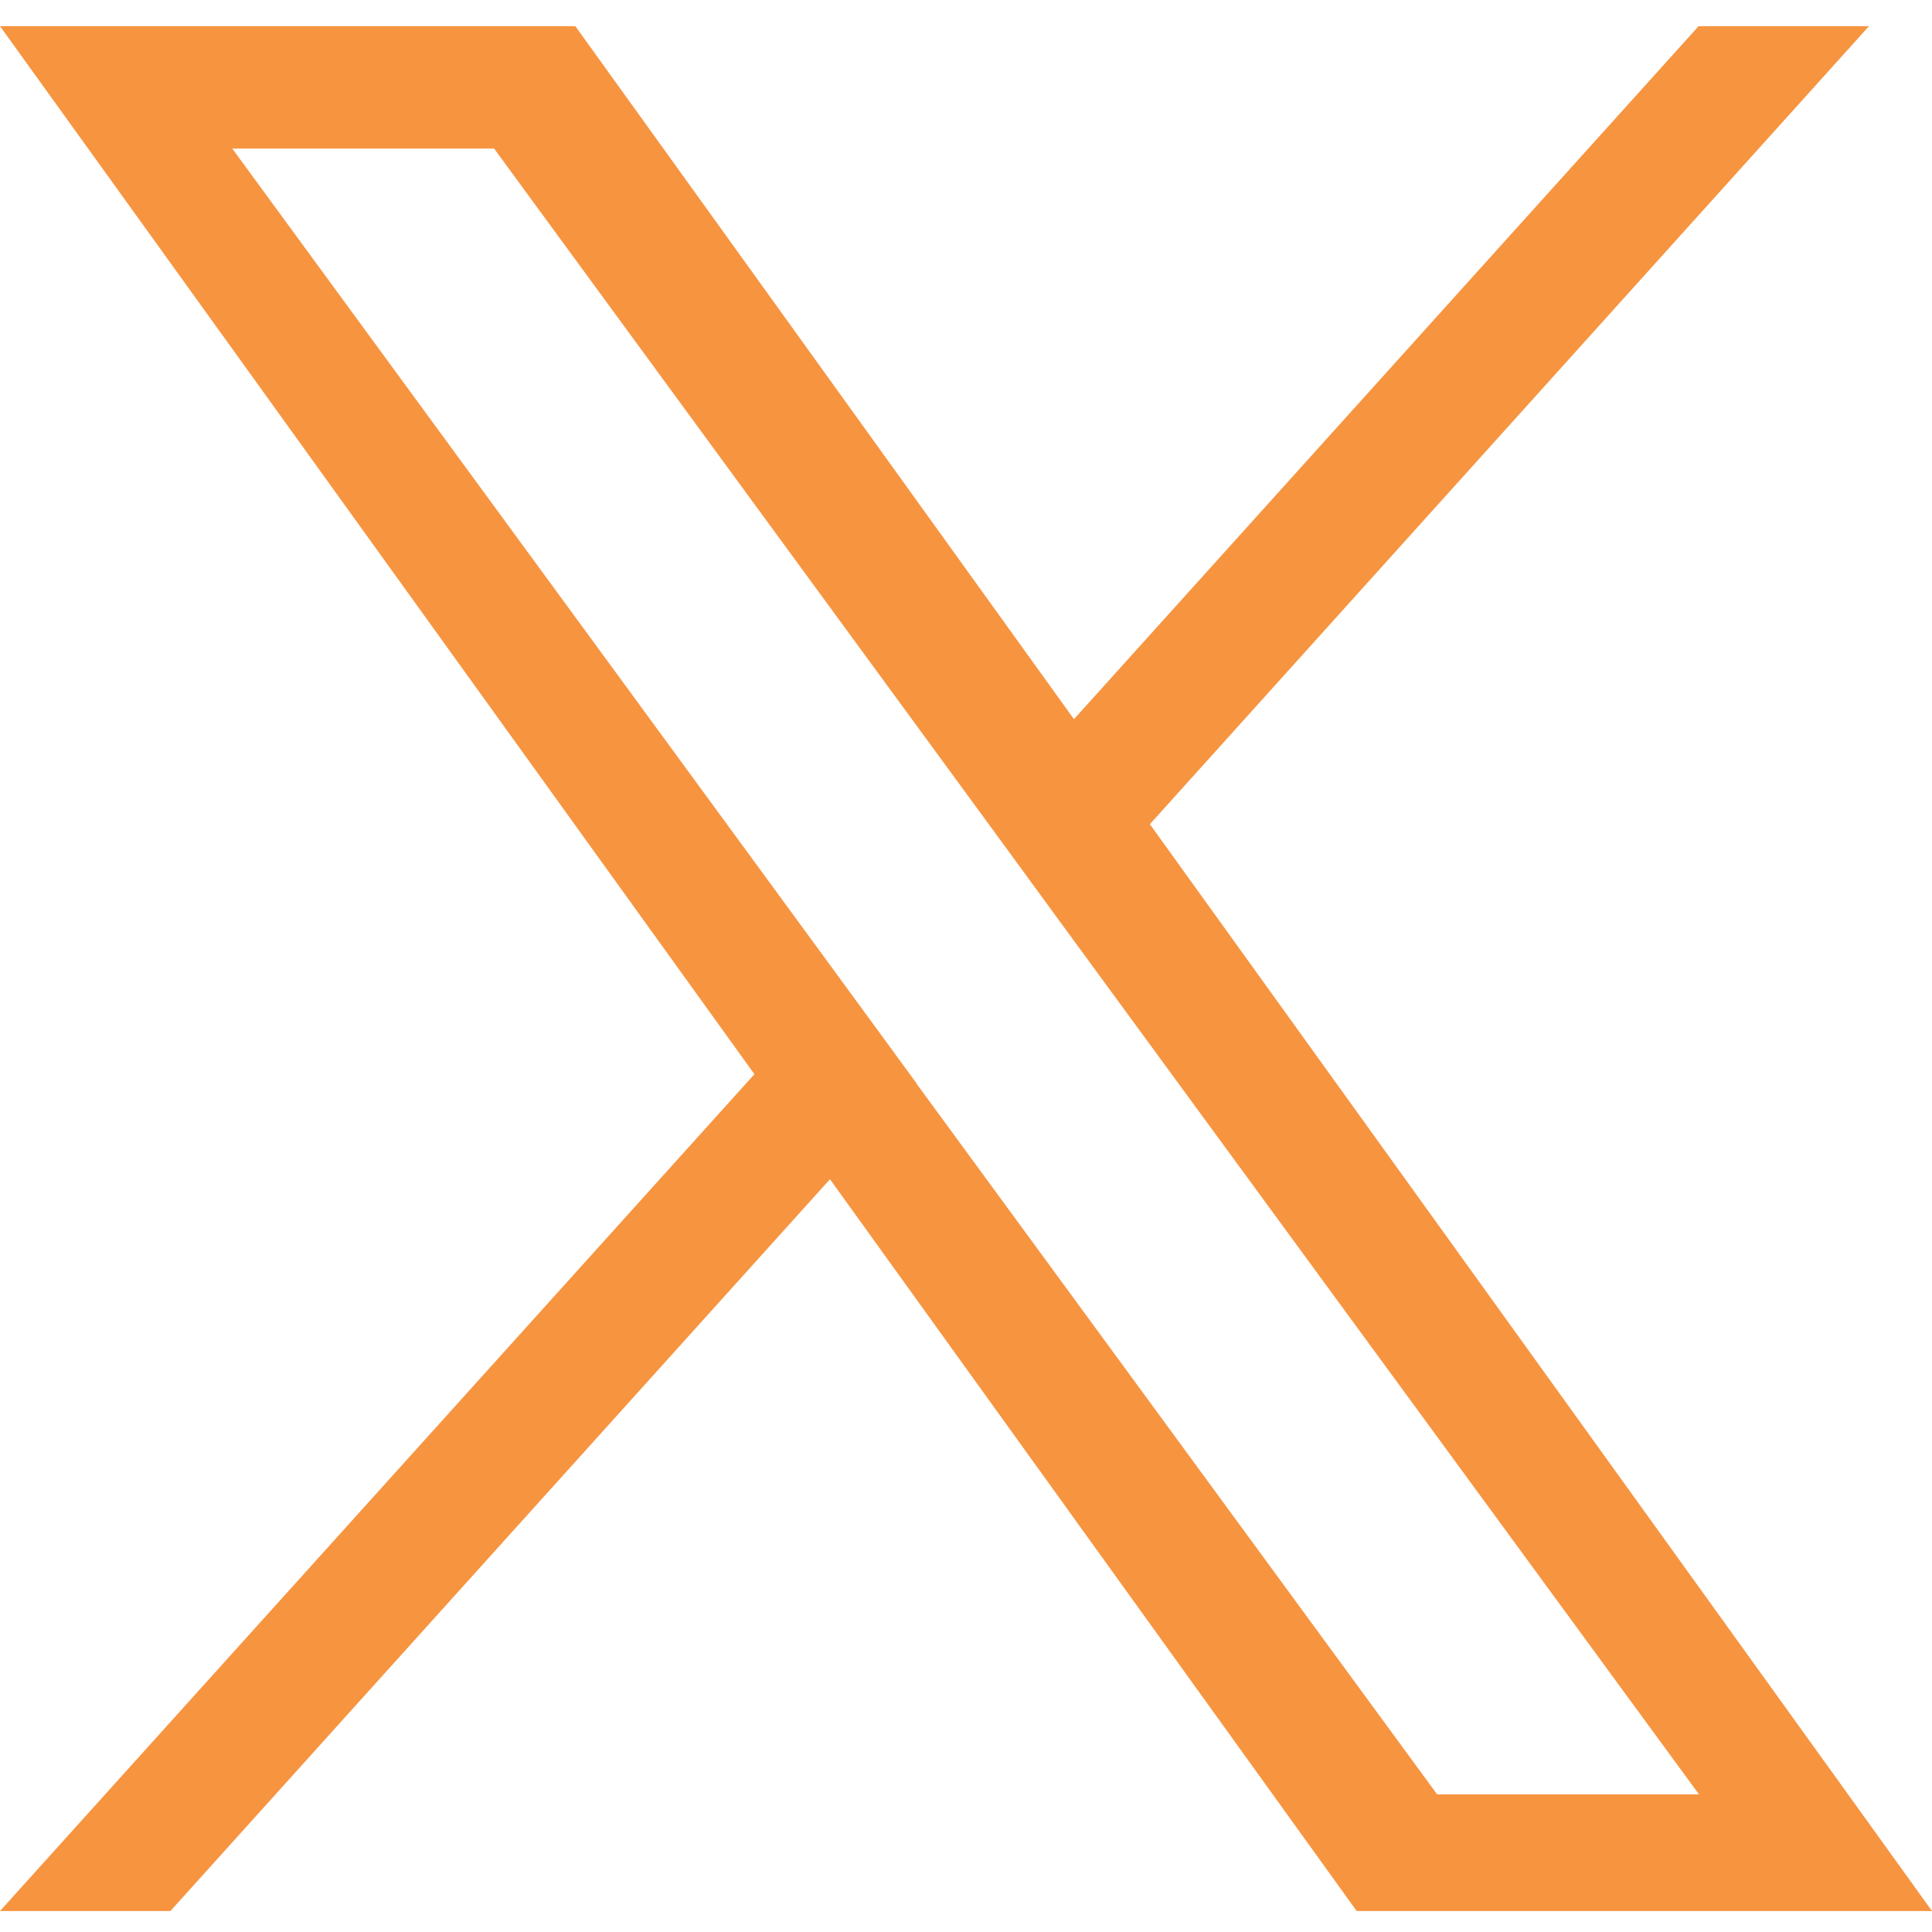
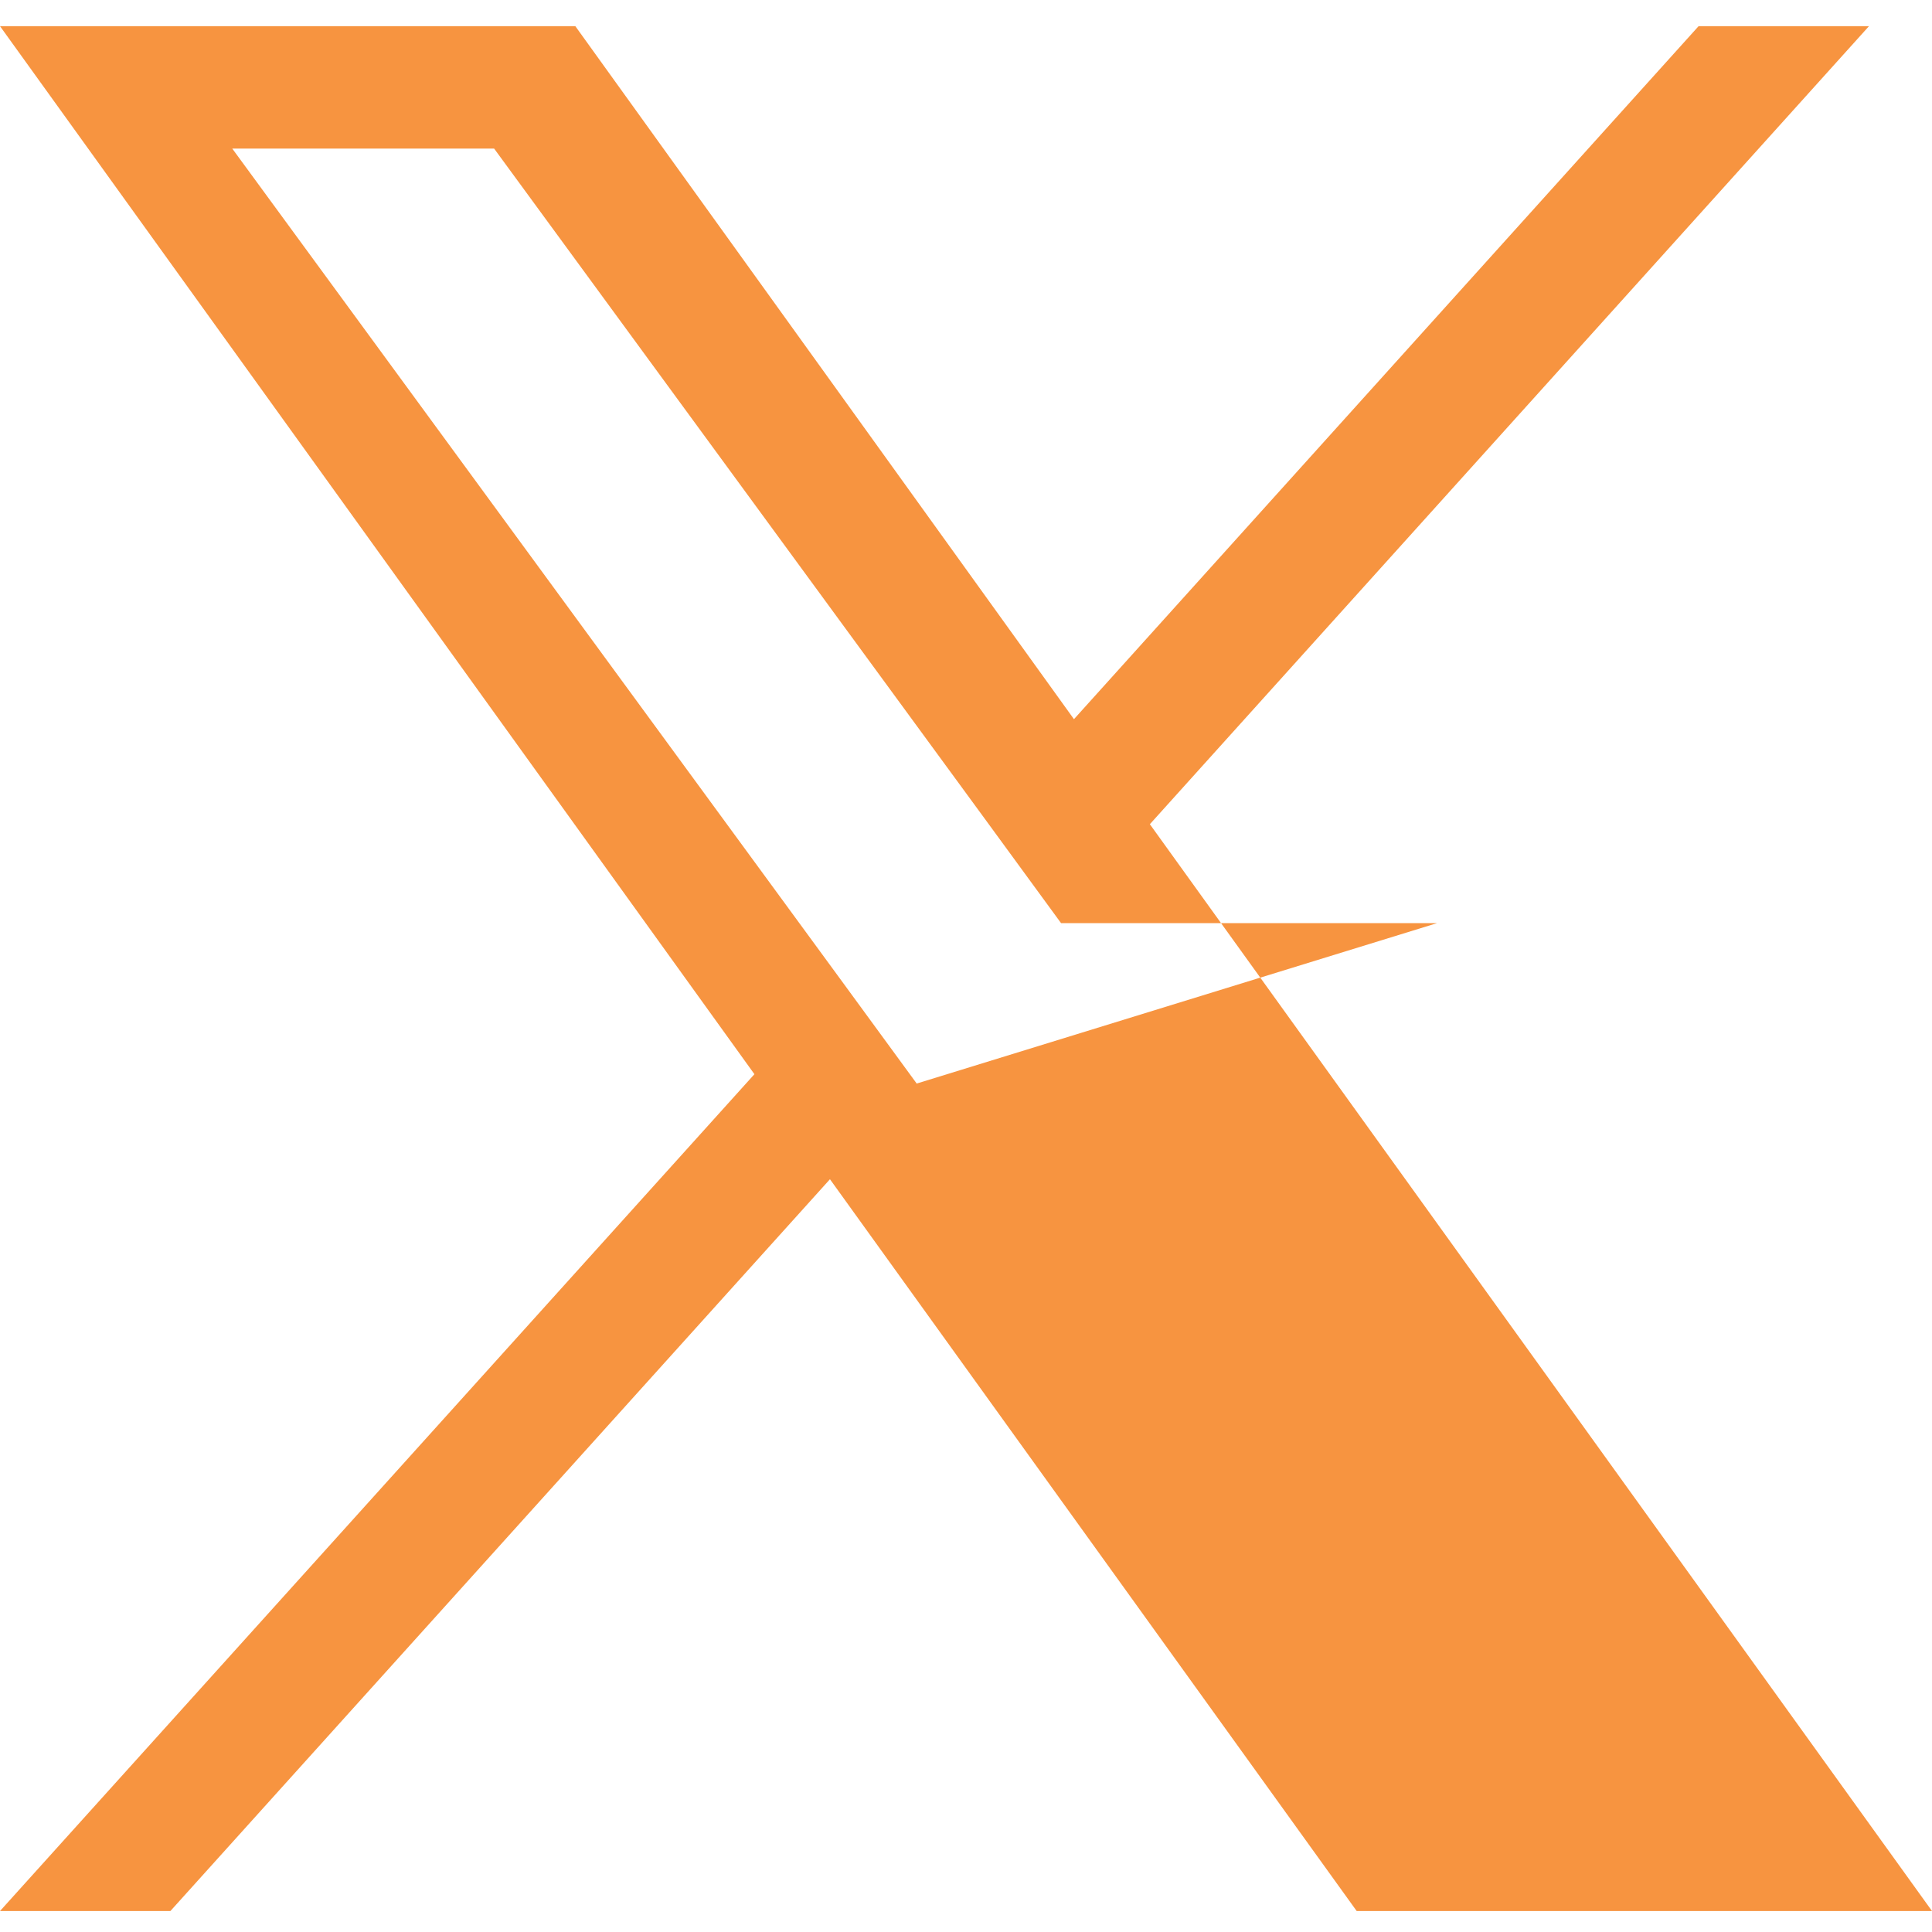
<svg xmlns="http://www.w3.org/2000/svg" width="41" height="41" viewBox="0 0 41 41" fill="none">
-   <path d="M24.402 17.491L39.663 0.555H36.047L22.791 15.262L12.209 0.555H0L16.01 22.796L0 40.555H3.616L17.613 25.025L28.791 40.555H41L24.402 17.491ZM19.449 22.988L17.83 20.774L4.929 3.153H10.486L20.899 17.376L22.517 19.59L36.055 38.079H30.498L19.449 22.996V22.988Z" fill="#F79440" />
+   <path d="M24.402 17.491L39.663 0.555H36.047L22.791 15.262L12.209 0.555H0L16.01 22.796L0 40.555H3.616L17.613 25.025L28.791 40.555H41L24.402 17.491ZM19.449 22.988L17.83 20.774L4.929 3.153H10.486L20.899 17.376L22.517 19.59H30.498L19.449 22.996V22.988Z" fill="#F79440" />
</svg>